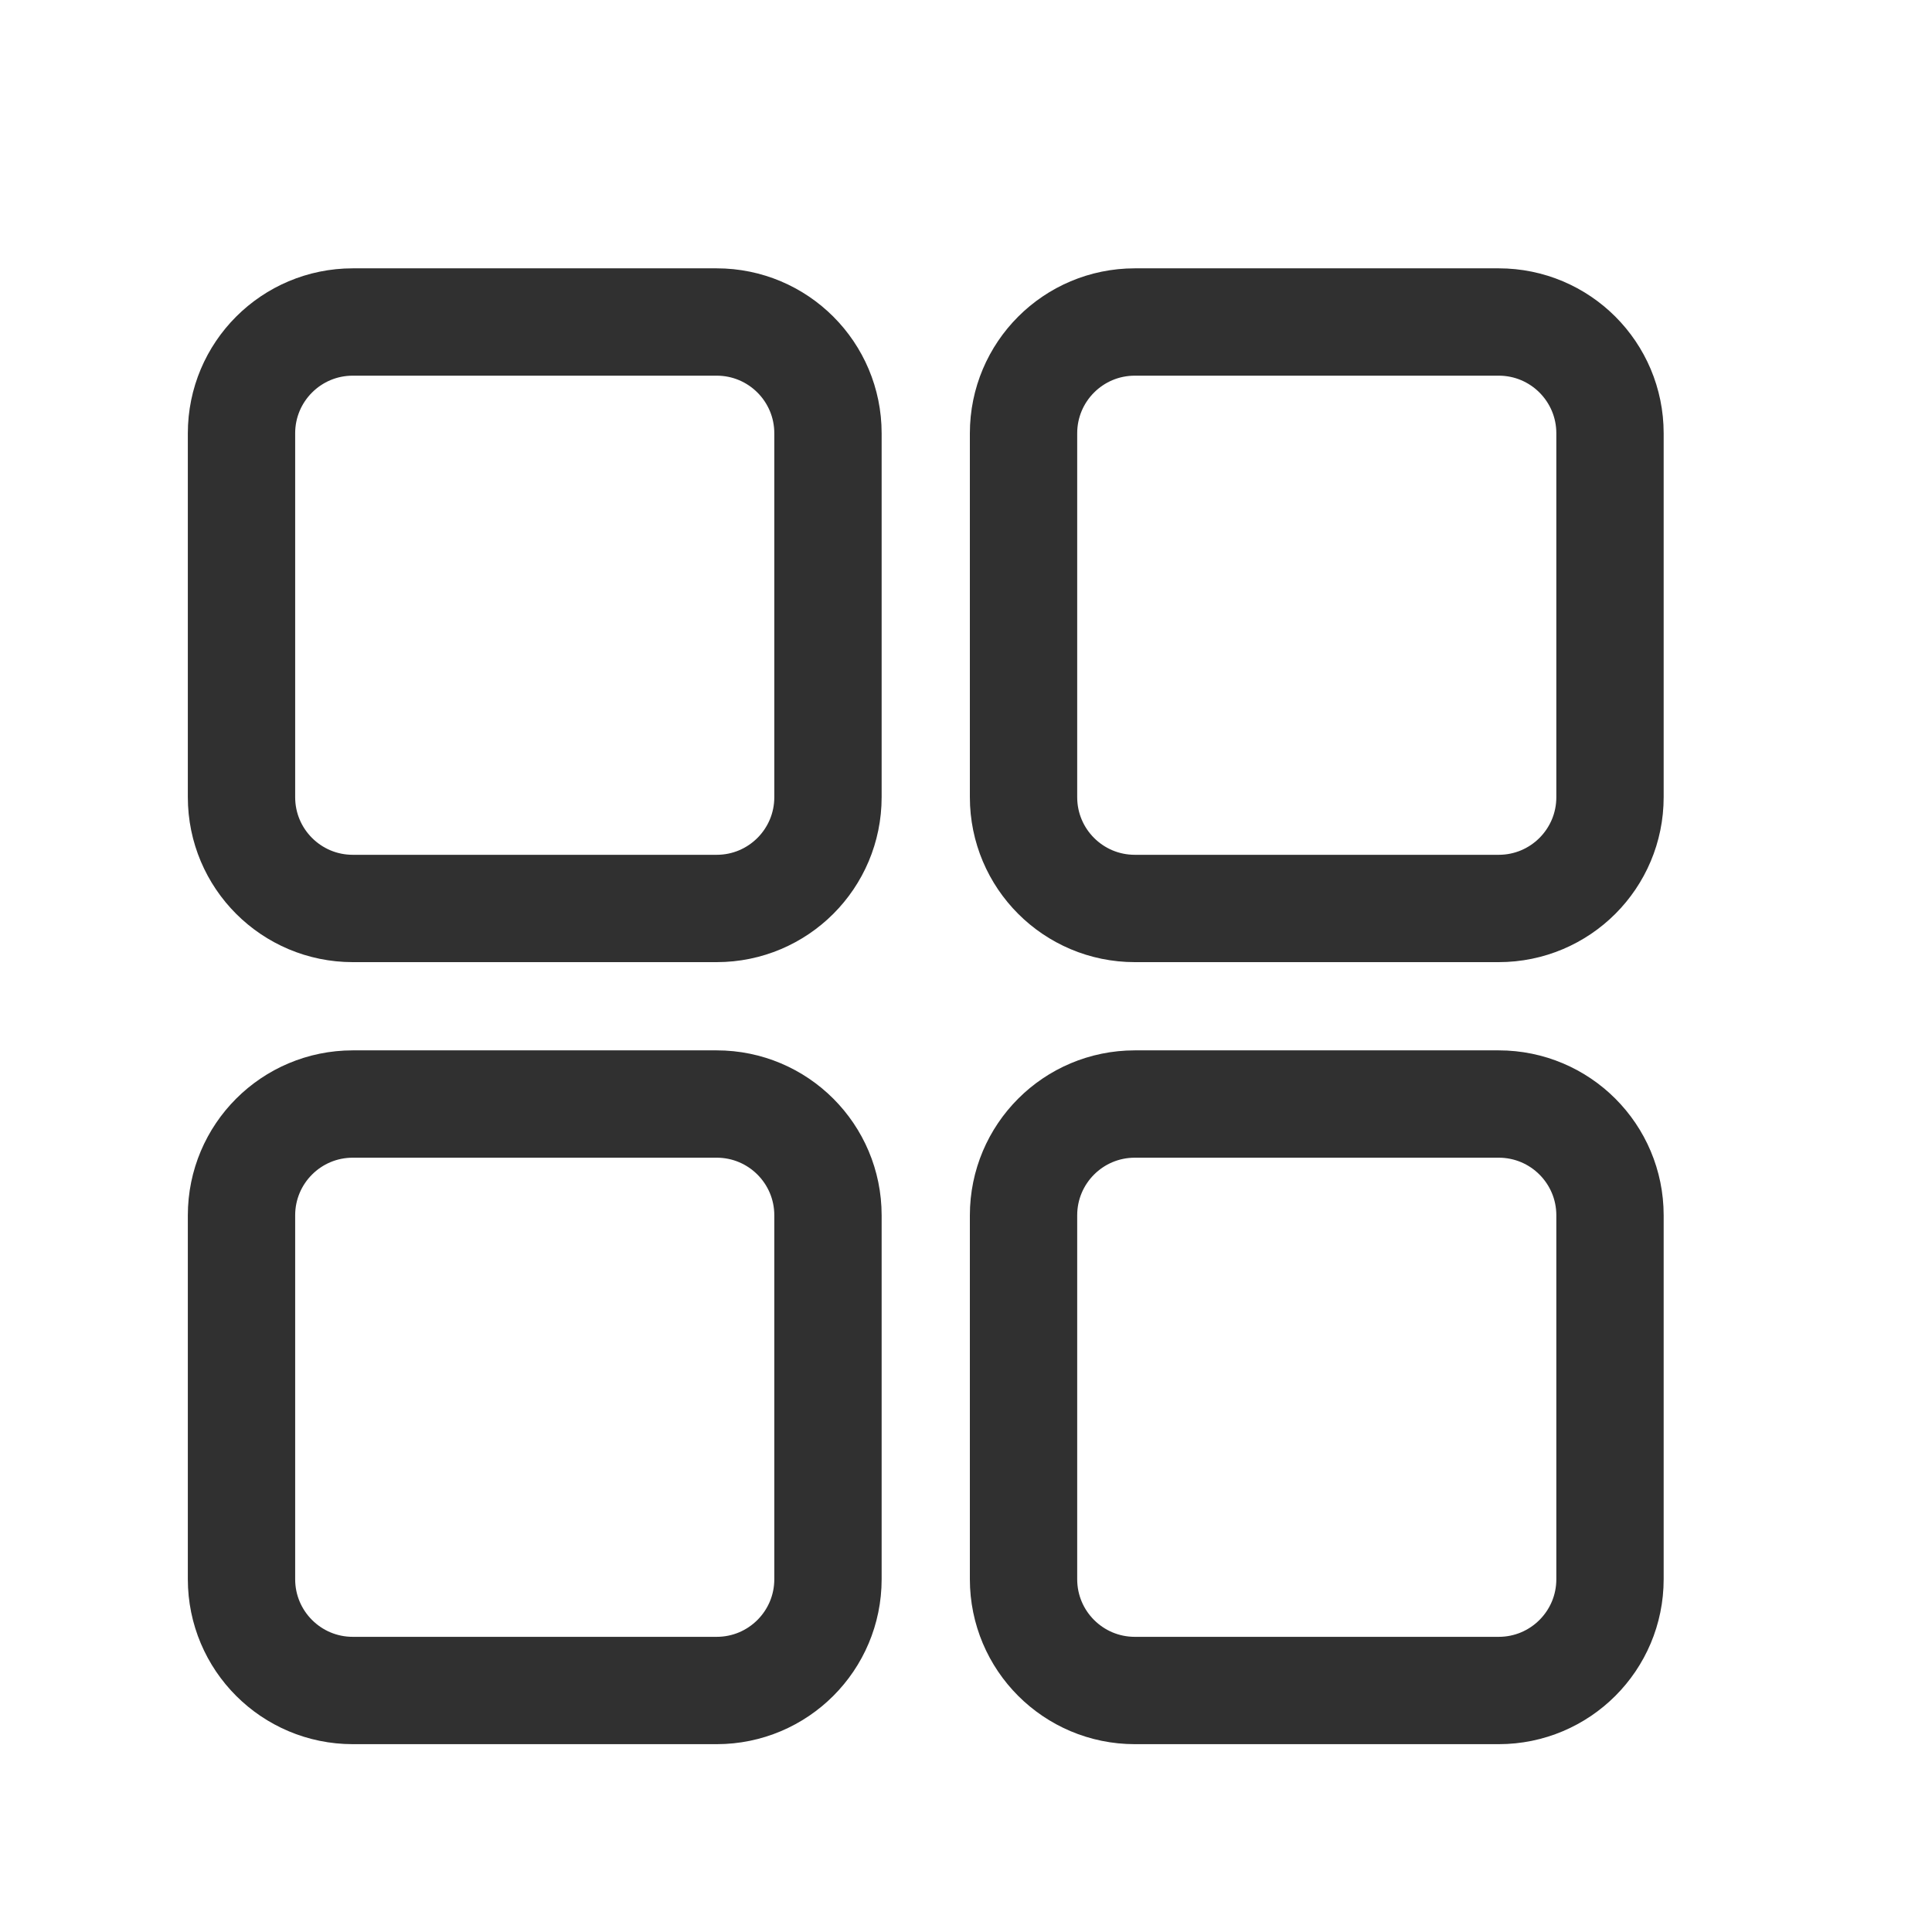
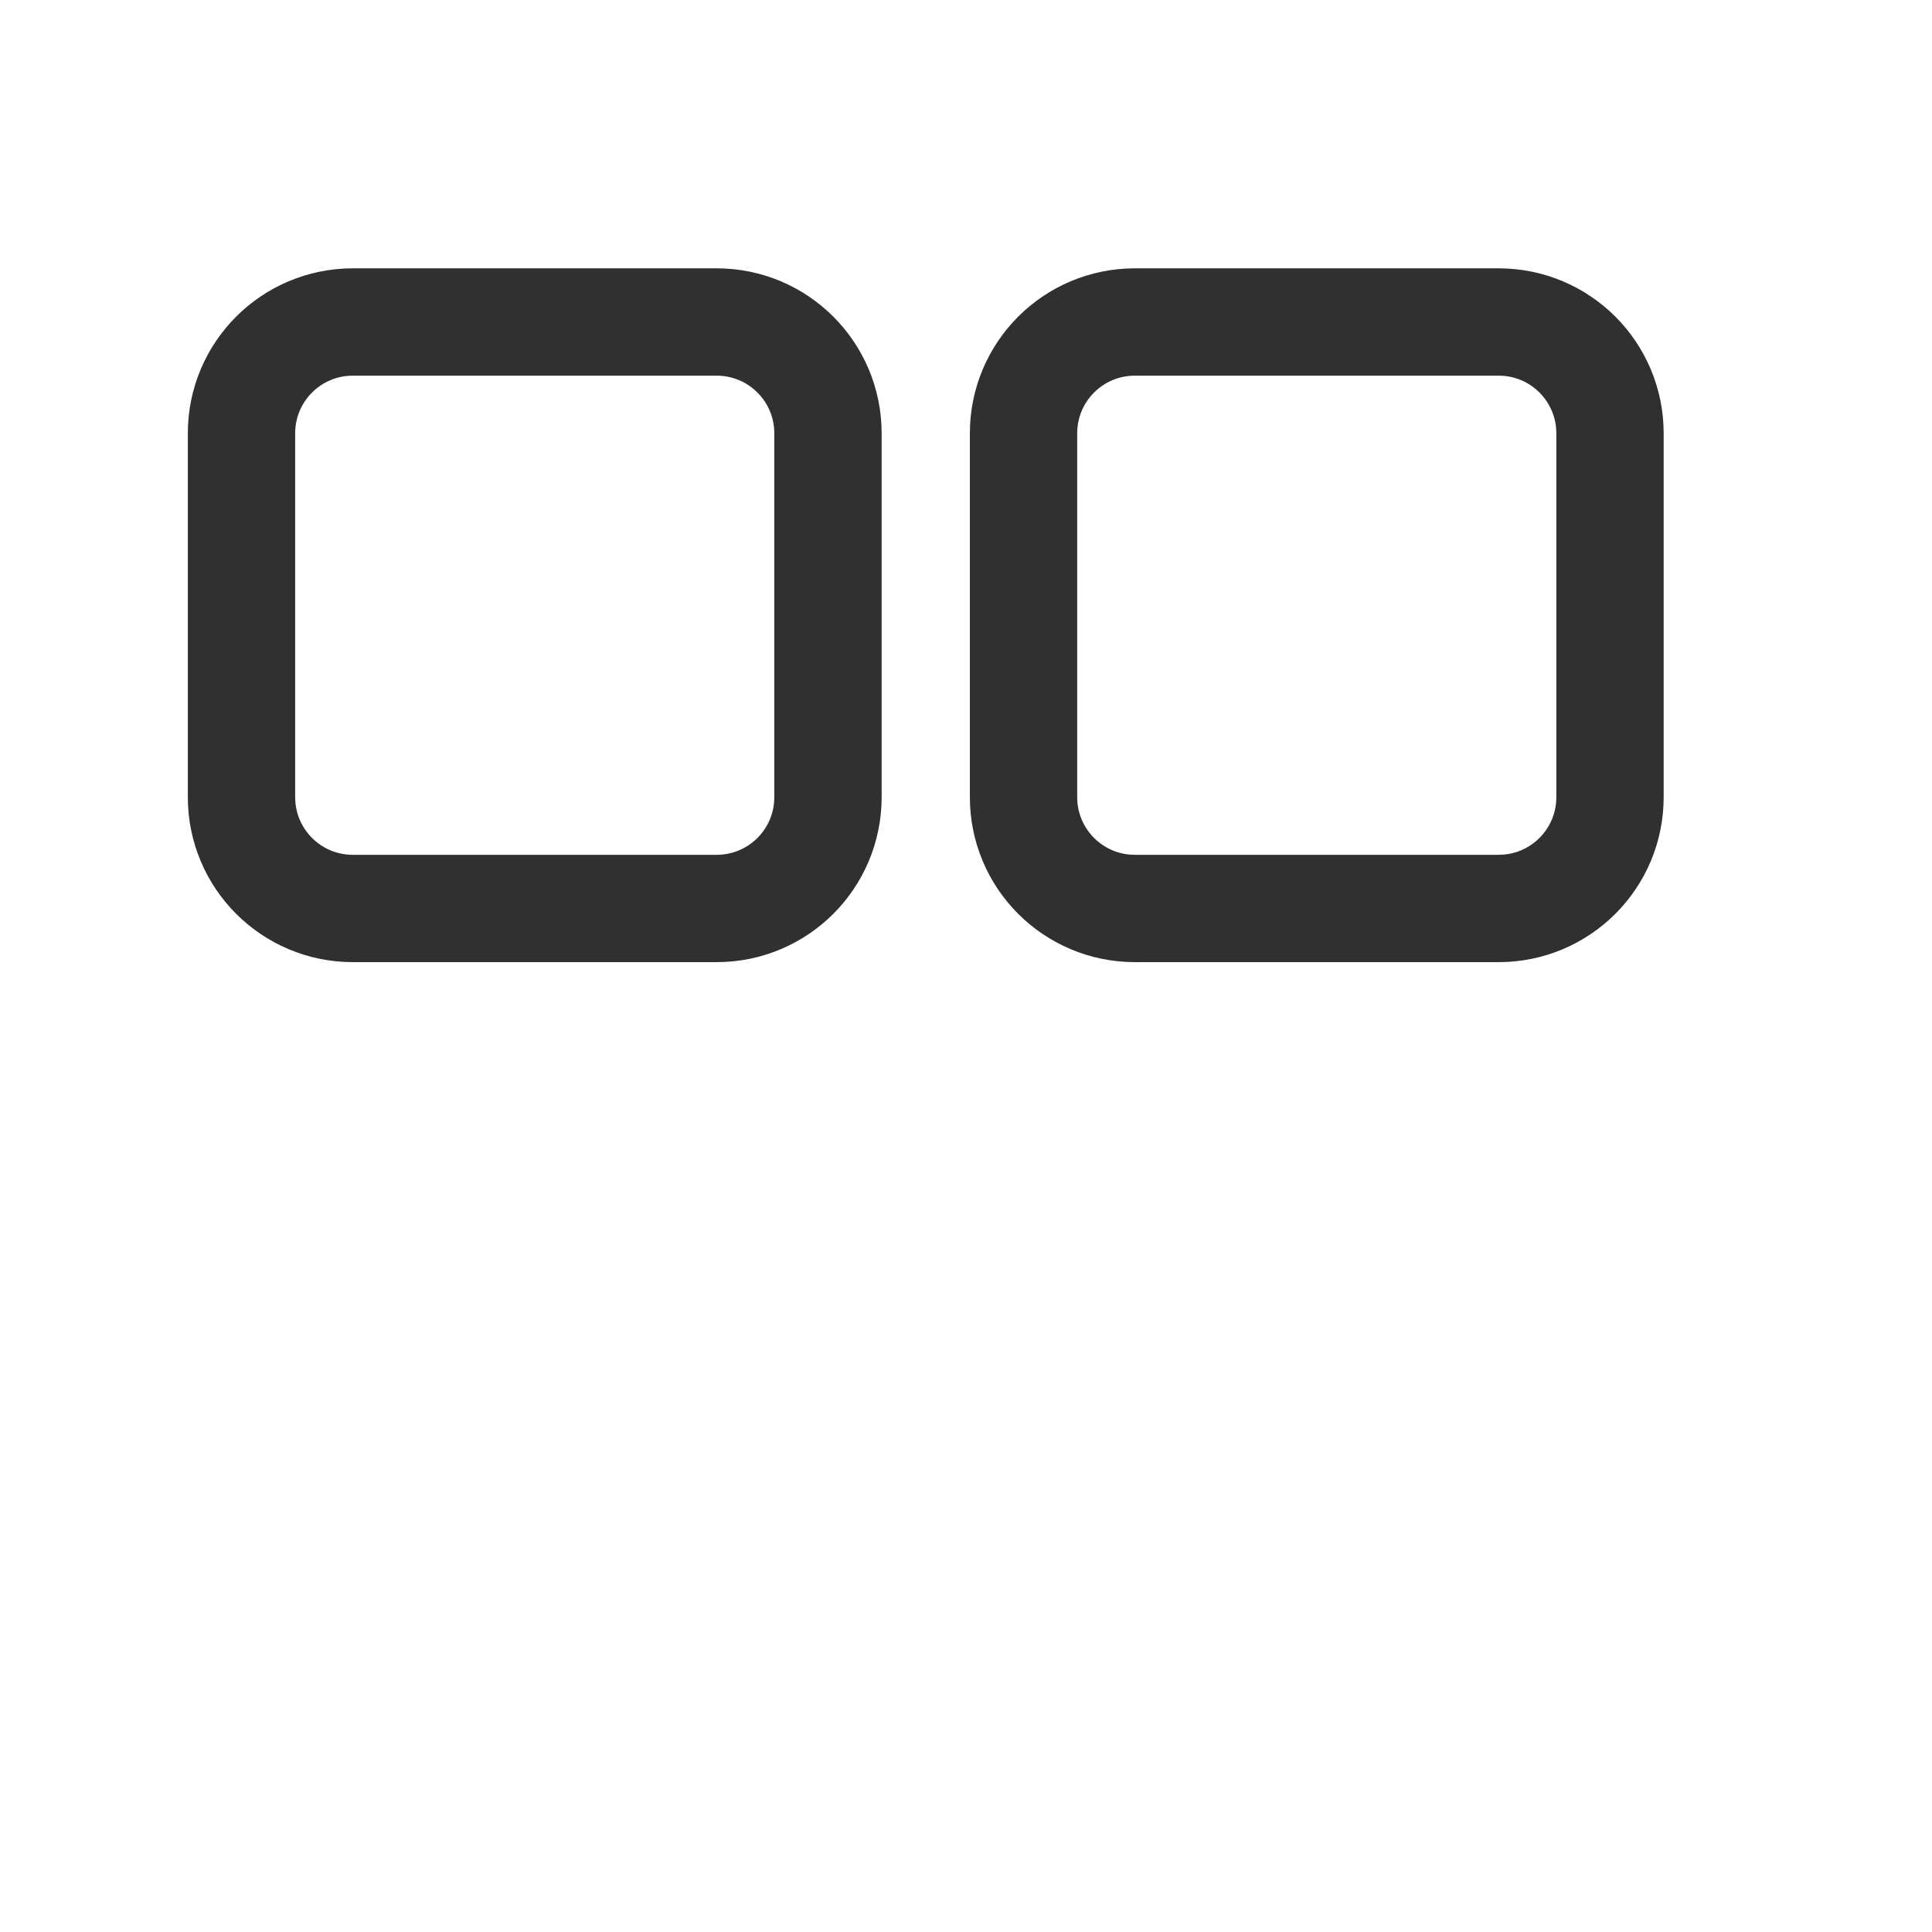
<svg xmlns="http://www.w3.org/2000/svg" width="18" height="18" viewBox="0 0 18 18" fill="none">
  <path d="M6.677 3H3.287C2.714 3 2.25 3.464 2.25 4.037V7.427C2.25 8 2.714 8.464 3.287 8.464H6.677C7.25 8.464 7.714 8 7.714 7.427V4.037C7.714 3.464 7.25 3 6.677 3Z" stroke="#303030" />
  <path d="M13.963 3H10.573C10 3 9.536 3.464 9.536 4.037V7.427C9.536 8 10 8.464 10.573 8.464H13.963C14.536 8.464 15 8 15 7.427V4.037C15 3.464 14.536 3 13.963 3Z" stroke="#303030" />
-   <path d="M6.677 10.286H3.287C2.714 10.286 2.25 10.75 2.25 11.323V14.713C2.25 15.286 2.714 15.75 3.287 15.75H6.677C7.25 15.75 7.714 15.286 7.714 14.713V11.323C7.714 10.75 7.25 10.286 6.677 10.286Z" stroke="#303030" />
-   <path d="M13.963 10.286H10.573C10 10.286 9.536 10.75 9.536 11.323V14.713C9.536 15.286 10 15.75 10.573 15.75H13.963C14.536 15.75 15 15.286 15 14.713V11.323C15 10.75 14.536 10.286 13.963 10.286Z" stroke="#303030" />
</svg>